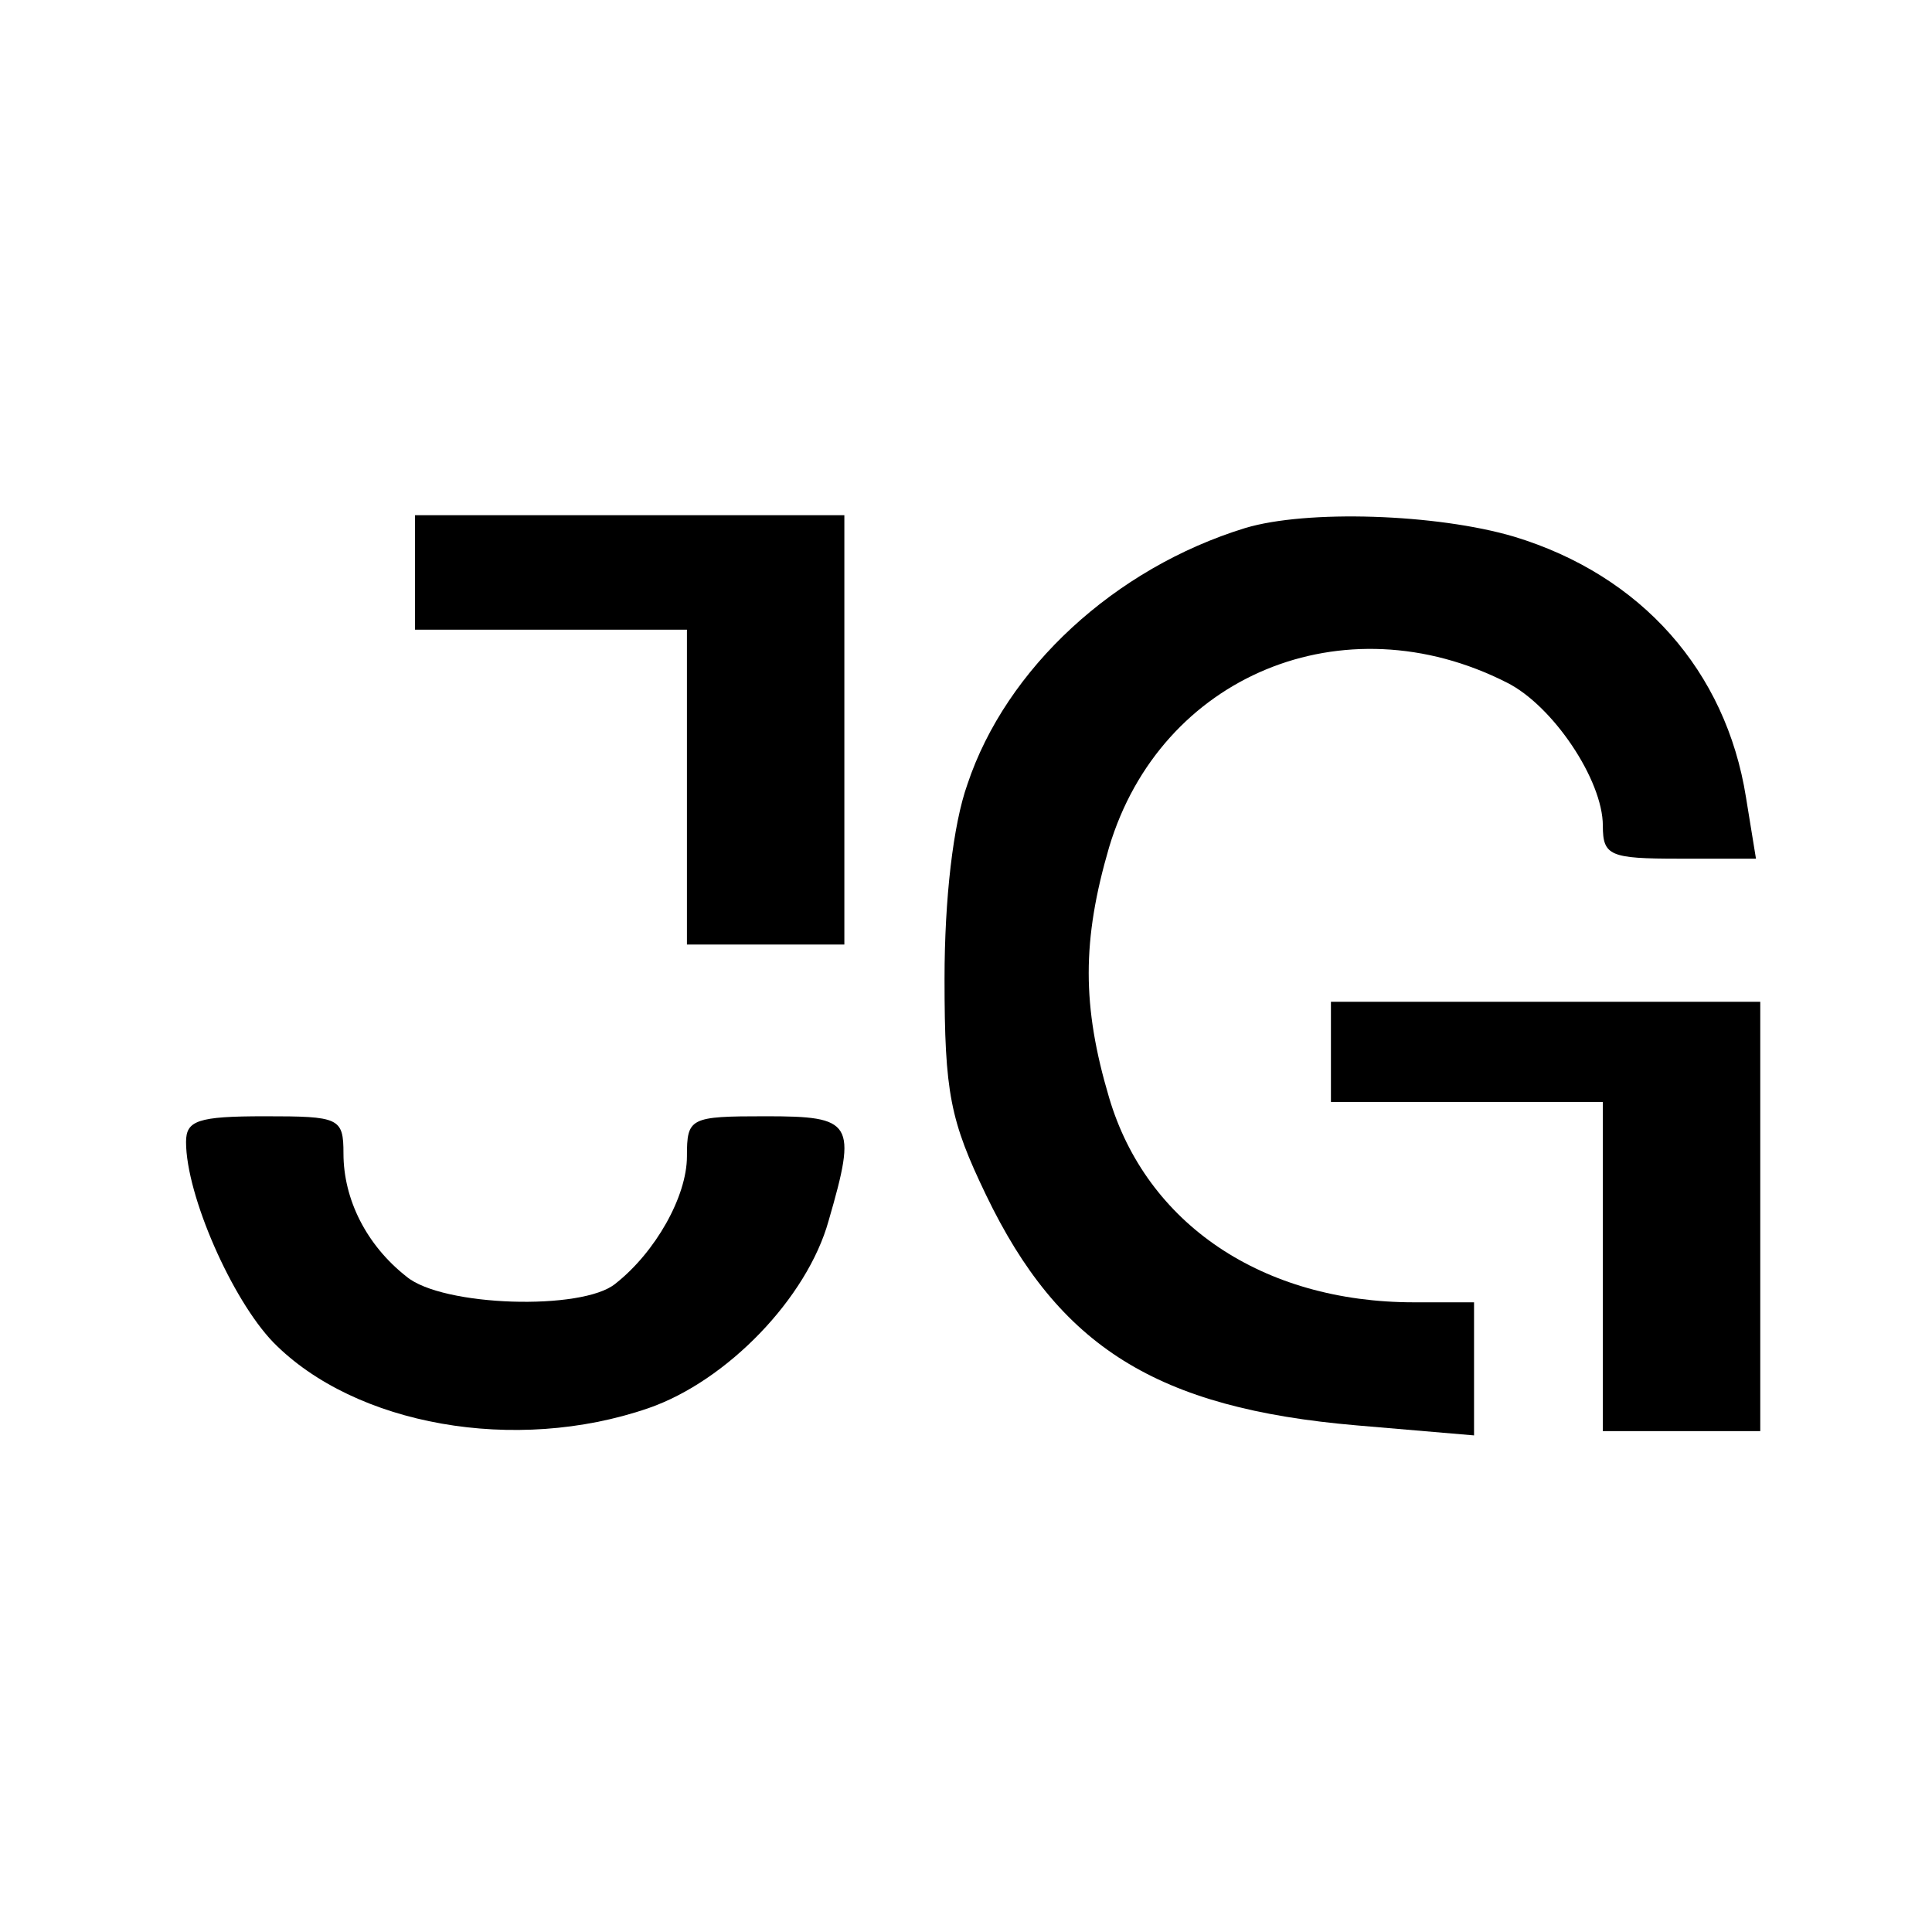
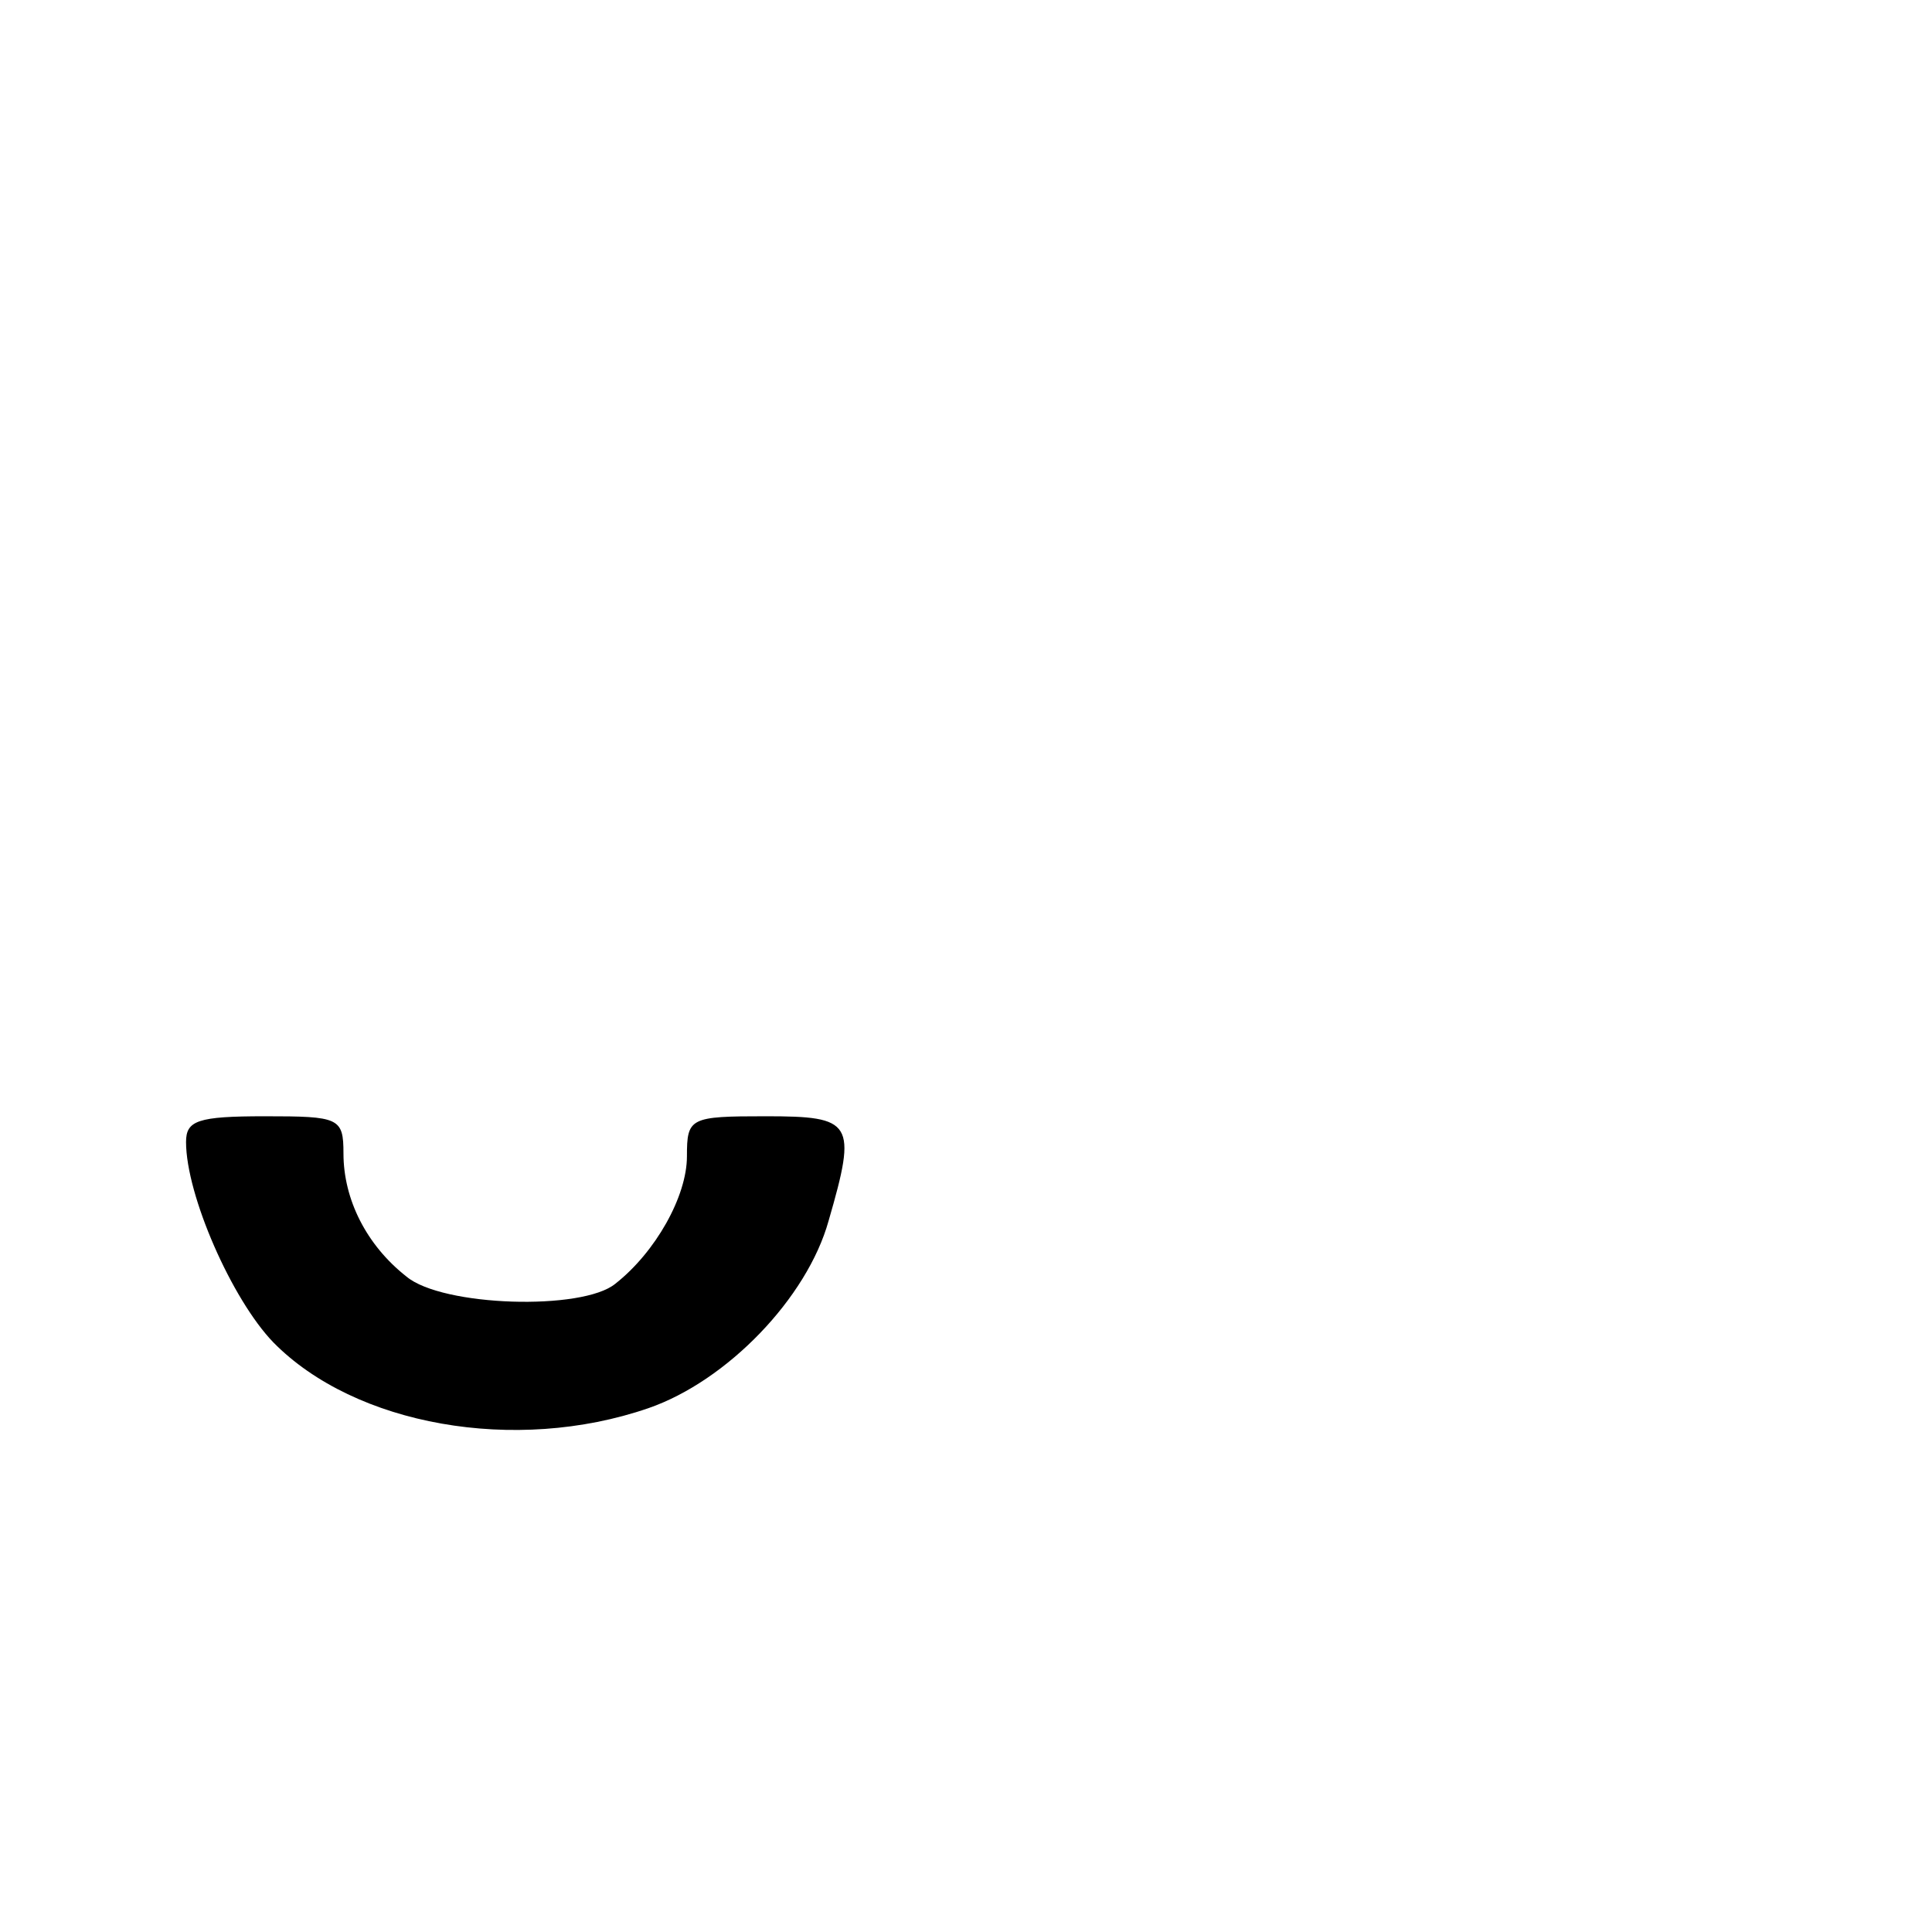
<svg xmlns="http://www.w3.org/2000/svg" version="1.0" width="135pt" height="135pt" viewBox="0 0 135 135" preserveAspectRatio="xMidYMid meet">
  <g transform="translate(0,135) scale(0.1,-0.1)" fill="#000000" stroke="none">
-     <path d="M290 950 l0 -40 95 0 95 0 0 -110 0 -110 55 0 55 0 0 150 0 150 -150 0 -150 0 0 -40z" />
-     <path d="M870 981 c-91 -28 -167 -98 -194 -179 -10 -28 -16 -80 -16 -136 0 -80 4 -99 29 -151 51 -106 119 -149 259 -161 l82 -7 0 47 0 46 -42 0 c-106 0 -187 55 -213 143 -19 64 -19 110 0 175 36 120 164 173 278 115 32 -16 67 -68 67 -100 0 -21 5 -23 53 -23 l54 0 -7 43 c-14 88 -73 155 -162 182 -54 16 -145 19 -188 6z" />
-     <path d="M930 615 l0 -35 95 0 95 0 0 -115 0 -115 55 0 55 0 0 150 0 150 -150 0 -150 0 0 -35z" />
+     <path d="M290 950 z" />
    <path d="M130 552 c0 -37 32 -110 61 -140 57 -58 169 -78 262 -46 55 19 111 77 126 131 20 69 17 73 -44 73 -53 0 -55 -1 -55 -28 0 -28 -22 -67 -50 -89 -23 -19 -121 -16 -146 5 -28 22 -44 54 -44 86 0 25 -3 26 -55 26 -47 0 -55 -3 -55 -18z" />
  </g>
</svg>